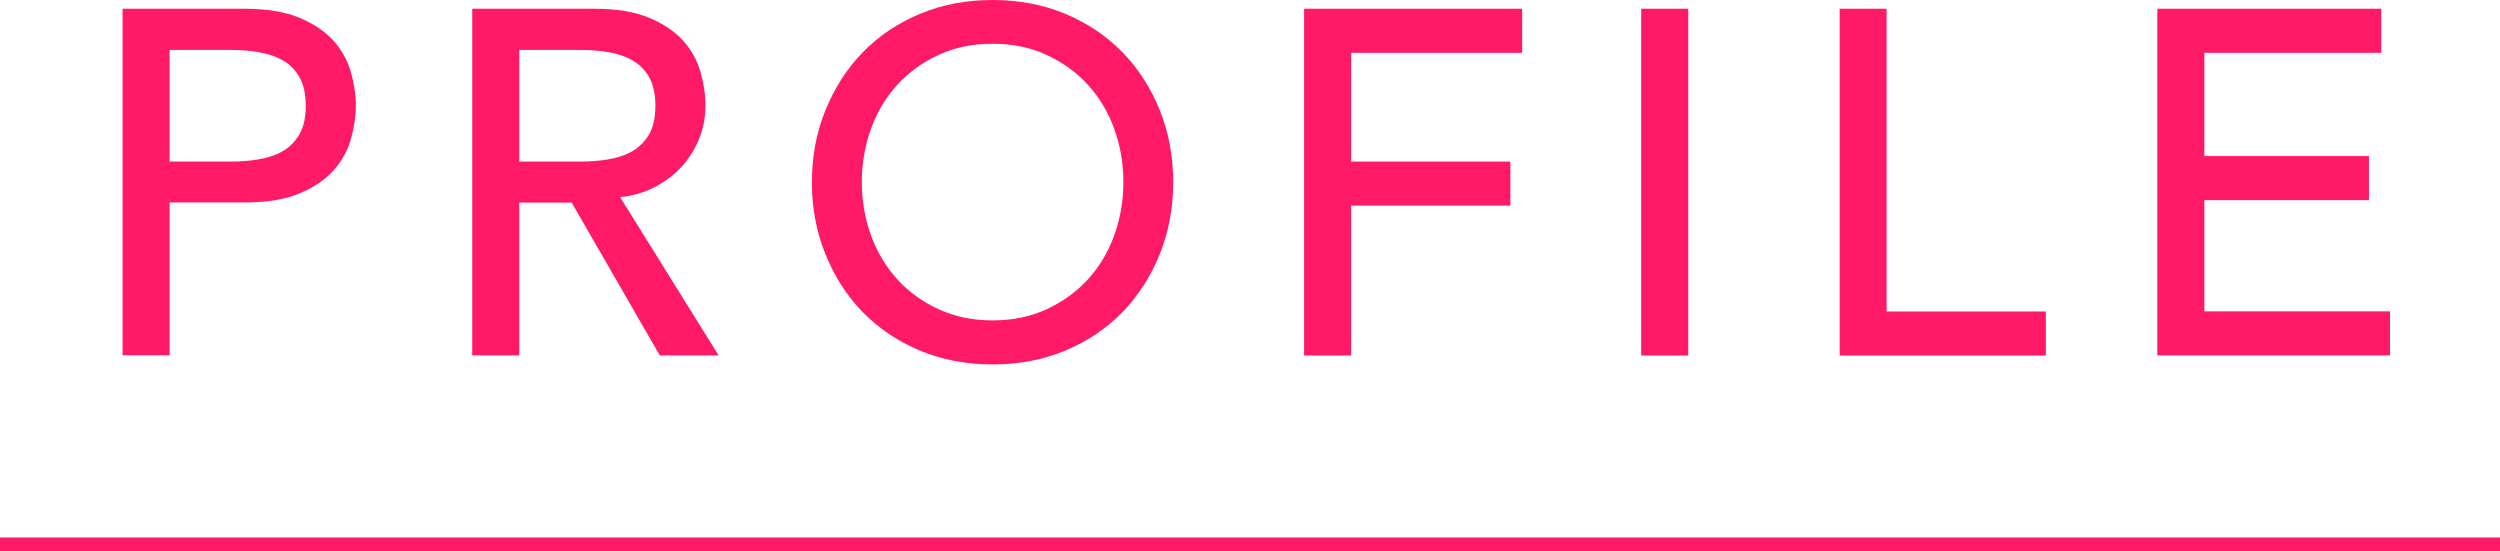
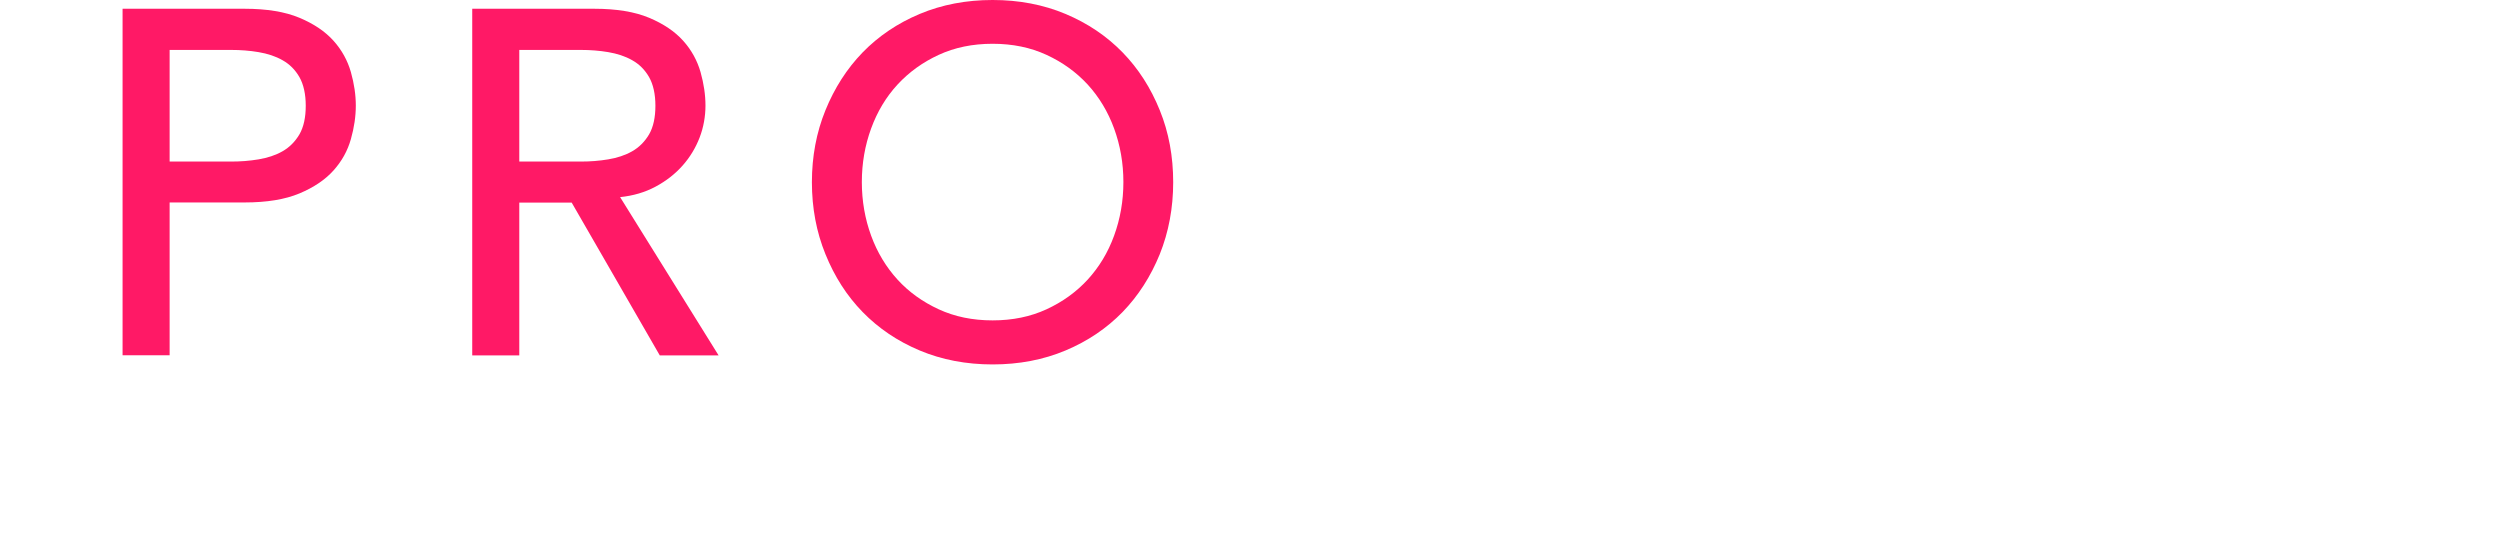
<svg xmlns="http://www.w3.org/2000/svg" id="_レイヤー_2" viewBox="0 0 182.75 40.29">
  <defs>
    <style>.cls-1{fill:#ff1966;}.cls-2{fill:none;stroke:#ff1966;stroke-miterlimit:10;}</style>
  </defs>
  <g id="parts">
    <path class="cls-1" d="m8.96.64h8.92c1.62,0,2.96.22,4.01.66,1.05.44,1.88,1,2.49,1.68.61.68,1.03,1.45,1.27,2.29.24.85.36,1.67.36,2.45s-.12,1.61-.36,2.45c-.24.85-.66,1.61-1.27,2.29-.61.68-1.44,1.24-2.49,1.68-1.05.44-2.39.66-4.01.66h-5.48v11.17h-3.44V.64Zm3.44,11.17h4.51c.67,0,1.33-.05,1.99-.16.66-.11,1.24-.3,1.75-.59.51-.29.92-.7,1.24-1.24.31-.54.46-1.24.46-2.09s-.16-1.56-.46-2.09c-.31-.54-.72-.95-1.24-1.24-.51-.29-1.1-.48-1.75-.59s-1.32-.16-1.99-.16h-4.51v8.16Z" />
    <path class="cls-1" d="m34.52.64h8.92c1.62,0,2.96.22,4.01.66,1.05.44,1.88,1,2.49,1.68.61.68,1.03,1.45,1.27,2.29.24.85.36,1.67.36,2.45s-.14,1.59-.43,2.34c-.29.75-.7,1.43-1.24,2.04s-1.19,1.12-1.97,1.54c-.78.42-1.64.67-2.6.77l7.2,11.57h-4.3l-6.44-11.17h-3.83v11.17h-3.44V.64Zm3.44,11.17h4.51c.67,0,1.33-.05,1.99-.16.66-.11,1.24-.3,1.75-.59.51-.29.92-.7,1.24-1.24.31-.54.46-1.24.46-2.09s-.16-1.56-.46-2.09c-.31-.54-.72-.95-1.24-1.24-.51-.29-1.1-.48-1.75-.59s-1.32-.16-1.99-.16h-4.51v8.16Z" />
-     <path class="cls-1" d="m72.56,26.64c-1.93,0-3.71-.34-5.33-1.02-1.62-.68-3.01-1.62-4.17-2.81-1.16-1.19-2.06-2.6-2.72-4.23-.66-1.62-.99-3.38-.99-5.26s.33-3.64.99-5.26c.66-1.62,1.56-3.03,2.72-4.23,1.16-1.19,2.55-2.13,4.17-2.81,1.62-.68,3.4-1.02,5.33-1.02s3.71.34,5.33,1.02c1.62.68,3.01,1.62,4.17,2.81,1.16,1.19,2.06,2.6,2.72,4.23.66,1.62.98,3.38.98,5.26s-.33,3.64-.98,5.26c-.66,1.62-1.56,3.03-2.72,4.23-1.16,1.19-2.55,2.13-4.17,2.81-1.62.68-3.4,1.02-5.33,1.02Zm0-3.22c1.46,0,2.77-.27,3.94-.81,1.17-.54,2.17-1.26,3.01-2.17.83-.91,1.48-1.97,1.93-3.21.45-1.23.68-2.54.68-3.92s-.23-2.69-.68-3.92c-.45-1.23-1.1-2.3-1.93-3.21-.84-.91-1.84-1.63-3.01-2.17-1.17-.54-2.48-.81-3.94-.81s-2.77.27-3.94.81c-1.17.54-2.17,1.26-3.01,2.17-.84.91-1.48,1.98-1.93,3.21-.45,1.23-.68,2.54-.68,3.92s.23,2.69.68,3.92c.45,1.23,1.1,2.3,1.93,3.21.83.91,1.84,1.63,3.01,2.17,1.17.54,2.48.81,3.94.81Z" />
-     <path class="cls-1" d="m95.34.64h15.93v3.22h-12.5v7.95h11.64v3.22h-11.64v10.96h-3.44V.64Z" />
-     <path class="cls-1" d="m119.97.64h3.44v25.35h-3.44V.64Z" />
-     <path class="cls-1" d="m134.47.64h3.44v22.13h11.64v3.22h-15.07V.64Z" />
-     <path class="cls-1" d="m157.71.64h16.36v3.22h-12.93v7.55h12.03v3.22h-12.03v8.13h13.57v3.22h-17.01V.64Z" />
-     <line class="cls-2" y1="39.79" x2="182.75" y2="39.79" />
+     <path class="cls-1" d="m72.56,26.64c-1.93,0-3.71-.34-5.33-1.02-1.62-.68-3.01-1.62-4.17-2.81-1.16-1.19-2.06-2.6-2.72-4.23-.66-1.62-.99-3.38-.99-5.26s.33-3.64.99-5.26c.66-1.62,1.56-3.03,2.72-4.23,1.16-1.19,2.55-2.13,4.17-2.81,1.62-.68,3.4-1.02,5.33-1.02s3.71.34,5.33,1.02c1.62.68,3.01,1.62,4.17,2.81,1.16,1.19,2.06,2.6,2.72,4.23.66,1.62.98,3.38.98,5.26s-.33,3.64-.98,5.26c-.66,1.62-1.56,3.03-2.72,4.23-1.16,1.19-2.55,2.13-4.17,2.81-1.62.68-3.4,1.02-5.33,1.02m0-3.22c1.46,0,2.77-.27,3.94-.81,1.17-.54,2.17-1.26,3.01-2.17.83-.91,1.48-1.97,1.93-3.21.45-1.23.68-2.54.68-3.92s-.23-2.69-.68-3.92c-.45-1.23-1.1-2.3-1.93-3.21-.84-.91-1.84-1.63-3.01-2.17-1.17-.54-2.48-.81-3.94-.81s-2.77.27-3.94.81c-1.17.54-2.17,1.26-3.01,2.17-.84.91-1.48,1.98-1.93,3.21-.45,1.23-.68,2.54-.68,3.92s.23,2.69.68,3.92c.45,1.23,1.1,2.3,1.93,3.21.83.91,1.84,1.63,3.01,2.17,1.17.54,2.48.81,3.94.81Z" />
  </g>
</svg>